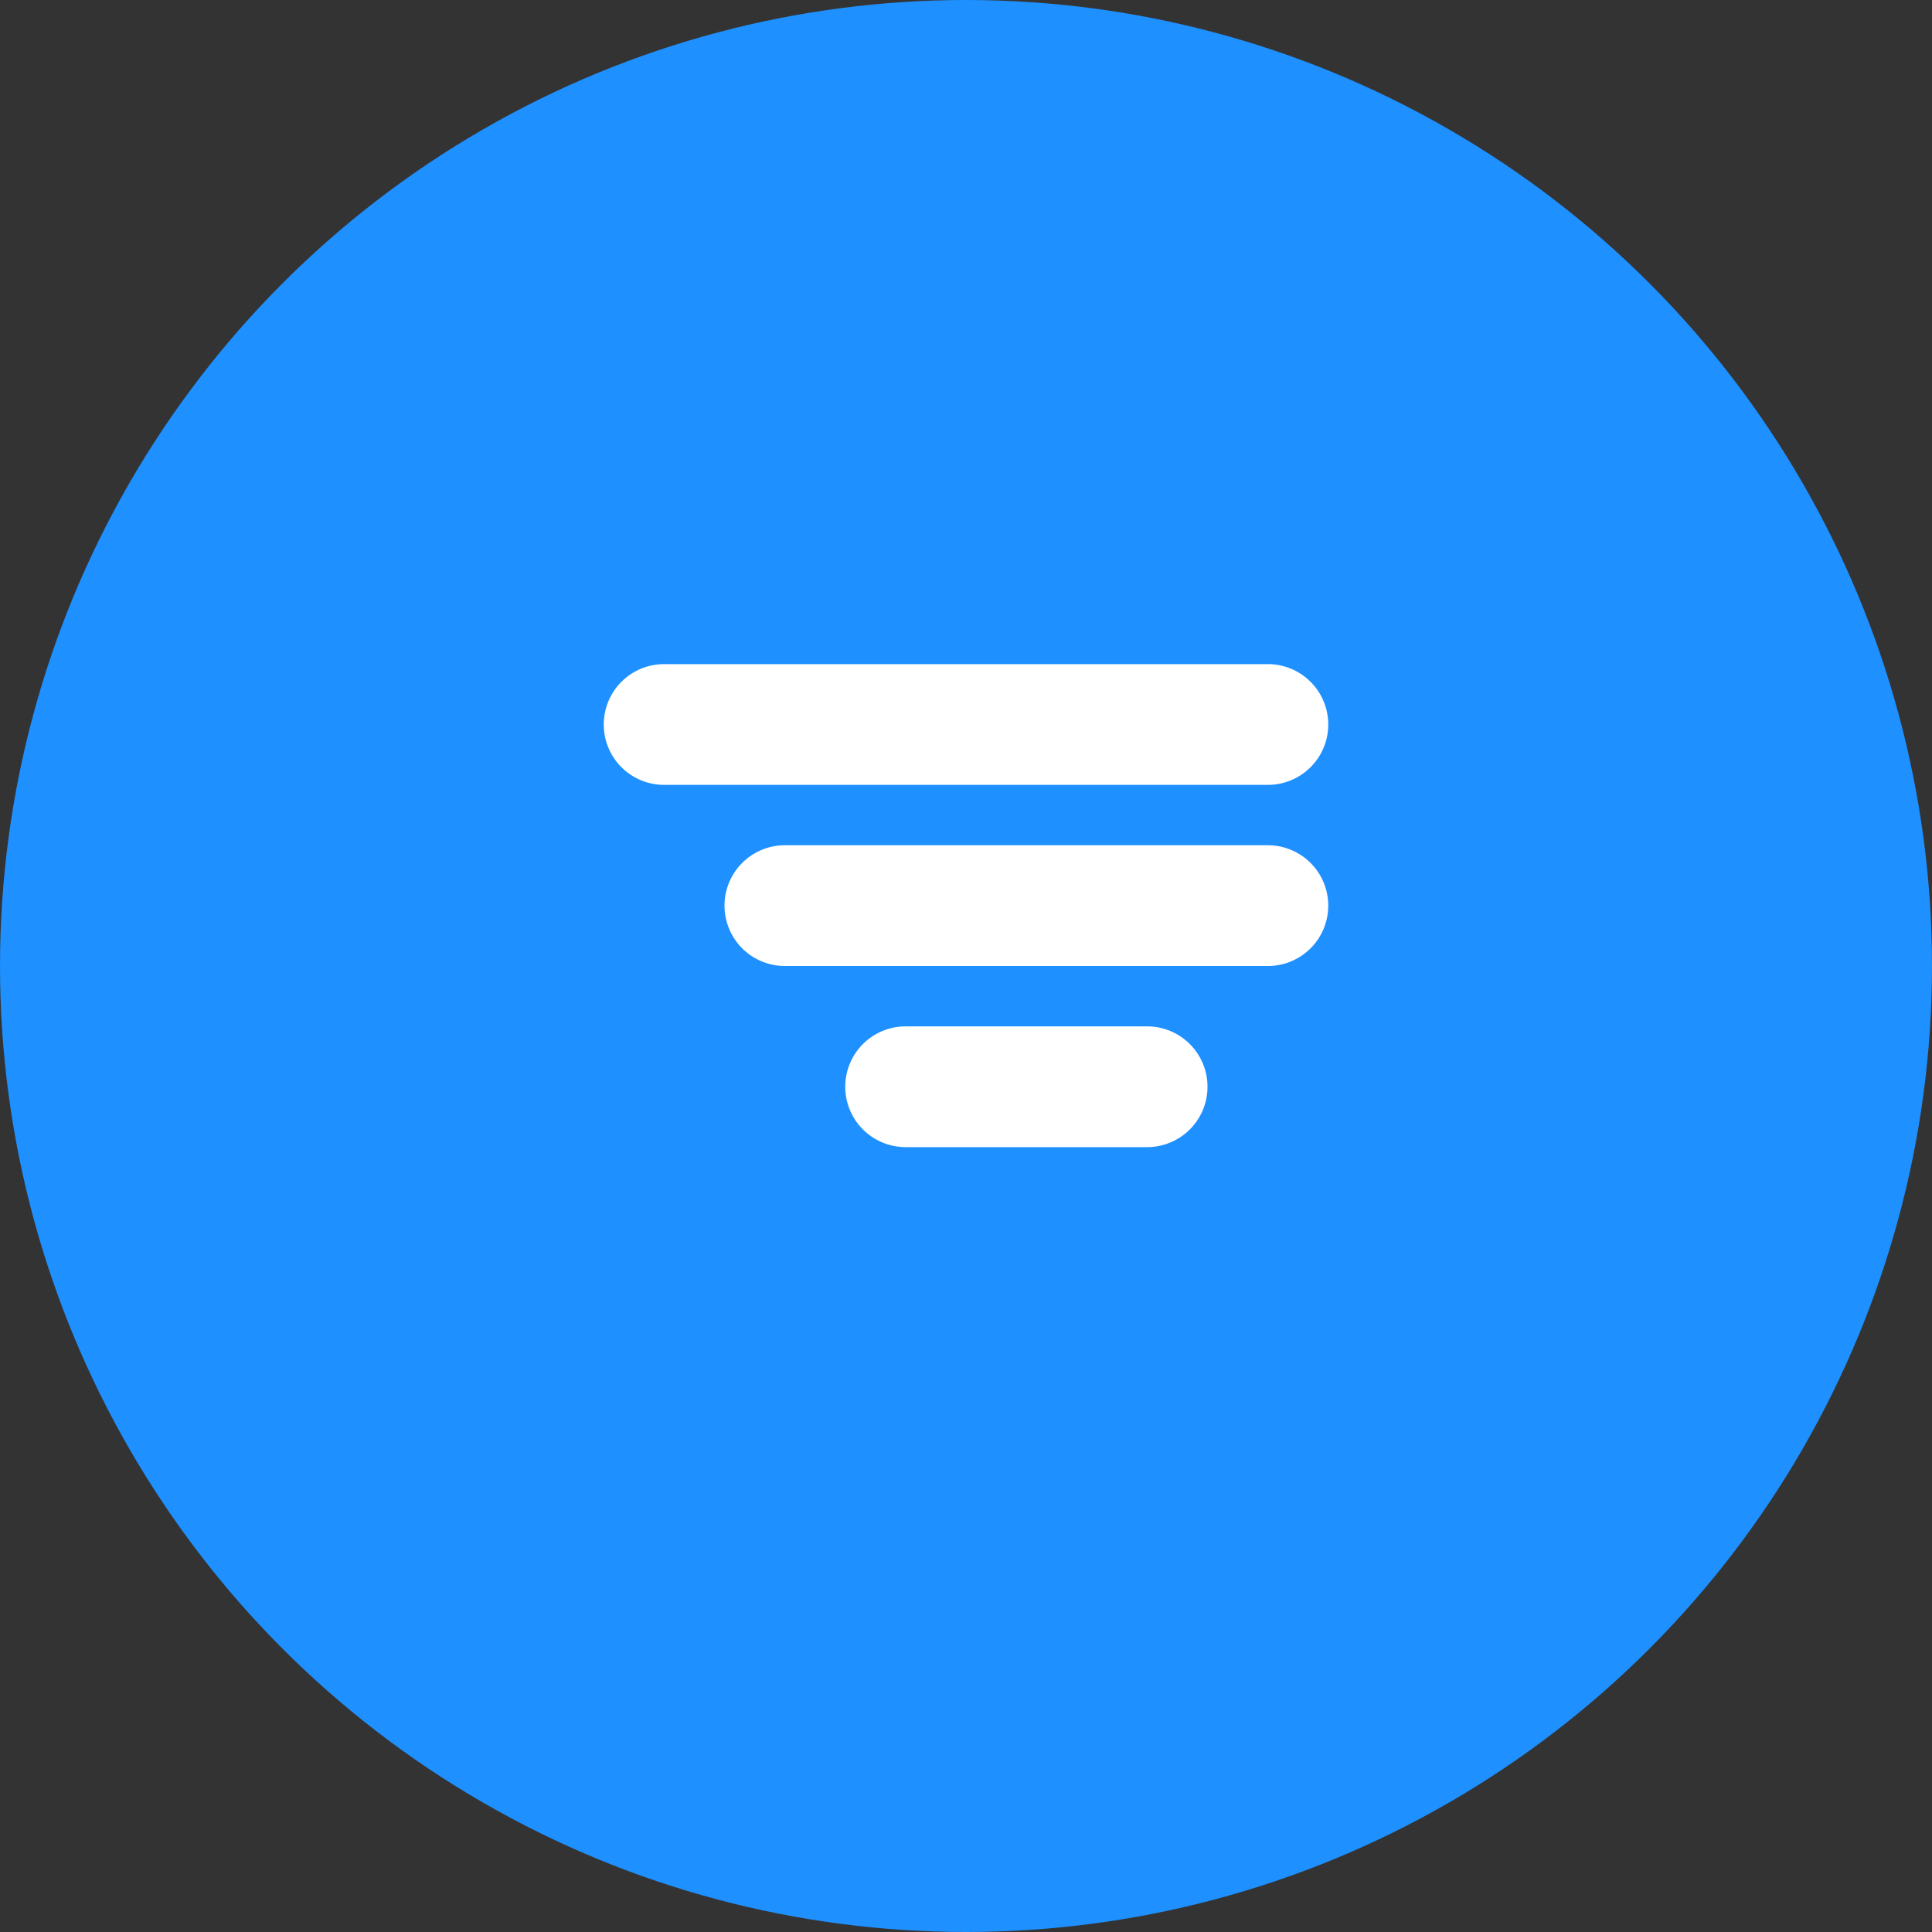
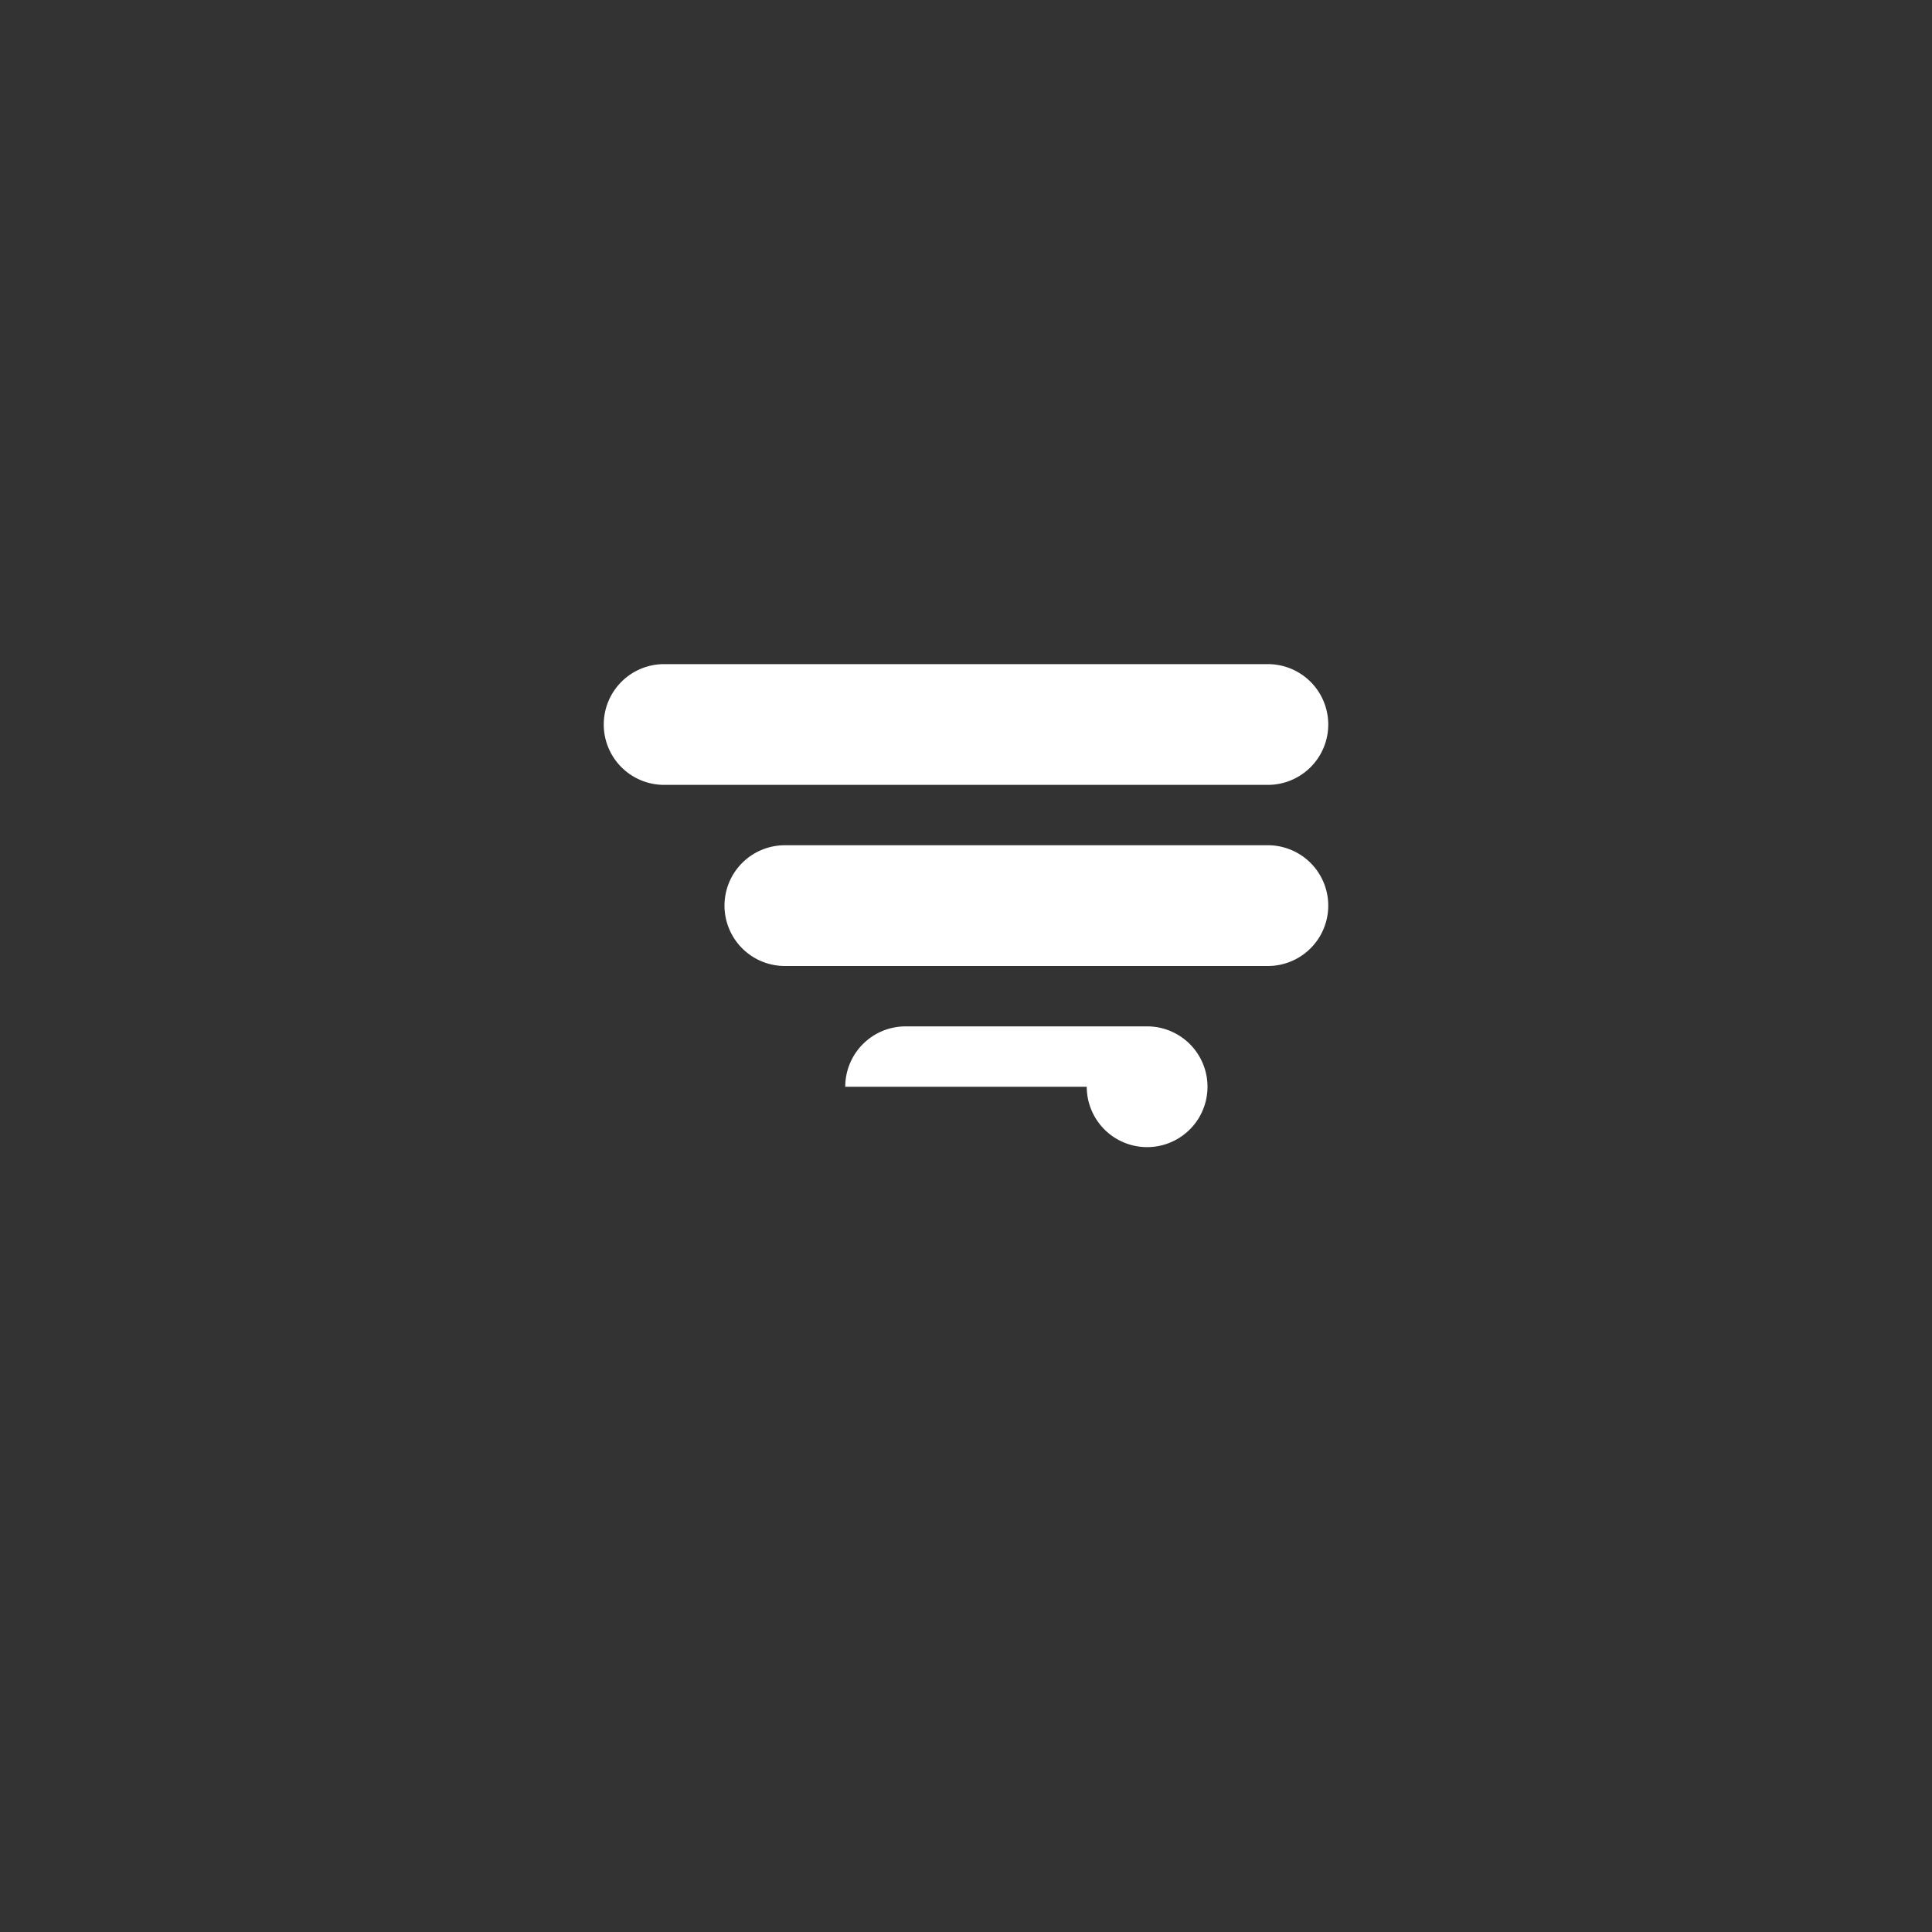
<svg xmlns="http://www.w3.org/2000/svg" viewBox="0 0 64 64">
  <rect x="0" y="0" width="64" height="64" fill="#333333" stroke="none" />
-   <circle cx="32" cy="32" r="32" fill="#1E90FF" />
-   <path d="M20 24a2 2 0 0 1 2-2h20a2 2 0 0 1 0 4H22a2 2 0 0 1-2-2zM24 30a2 2 0 0 1 2-2h16a2 2 0 0 1 0 4H26a2 2 0 0 1-2-2zM28 36a2 2 0 0 1 2-2h8a2 2 0 0 1 0 4h-8a2 2 0 0 1-2-2z" fill="#fff" />
+   <path d="M20 24a2 2 0 0 1 2-2h20a2 2 0 0 1 0 4H22a2 2 0 0 1-2-2zM24 30a2 2 0 0 1 2-2h16a2 2 0 0 1 0 4H26a2 2 0 0 1-2-2zM28 36a2 2 0 0 1 2-2h8a2 2 0 0 1 0 4a2 2 0 0 1-2-2z" fill="#fff" />
</svg>